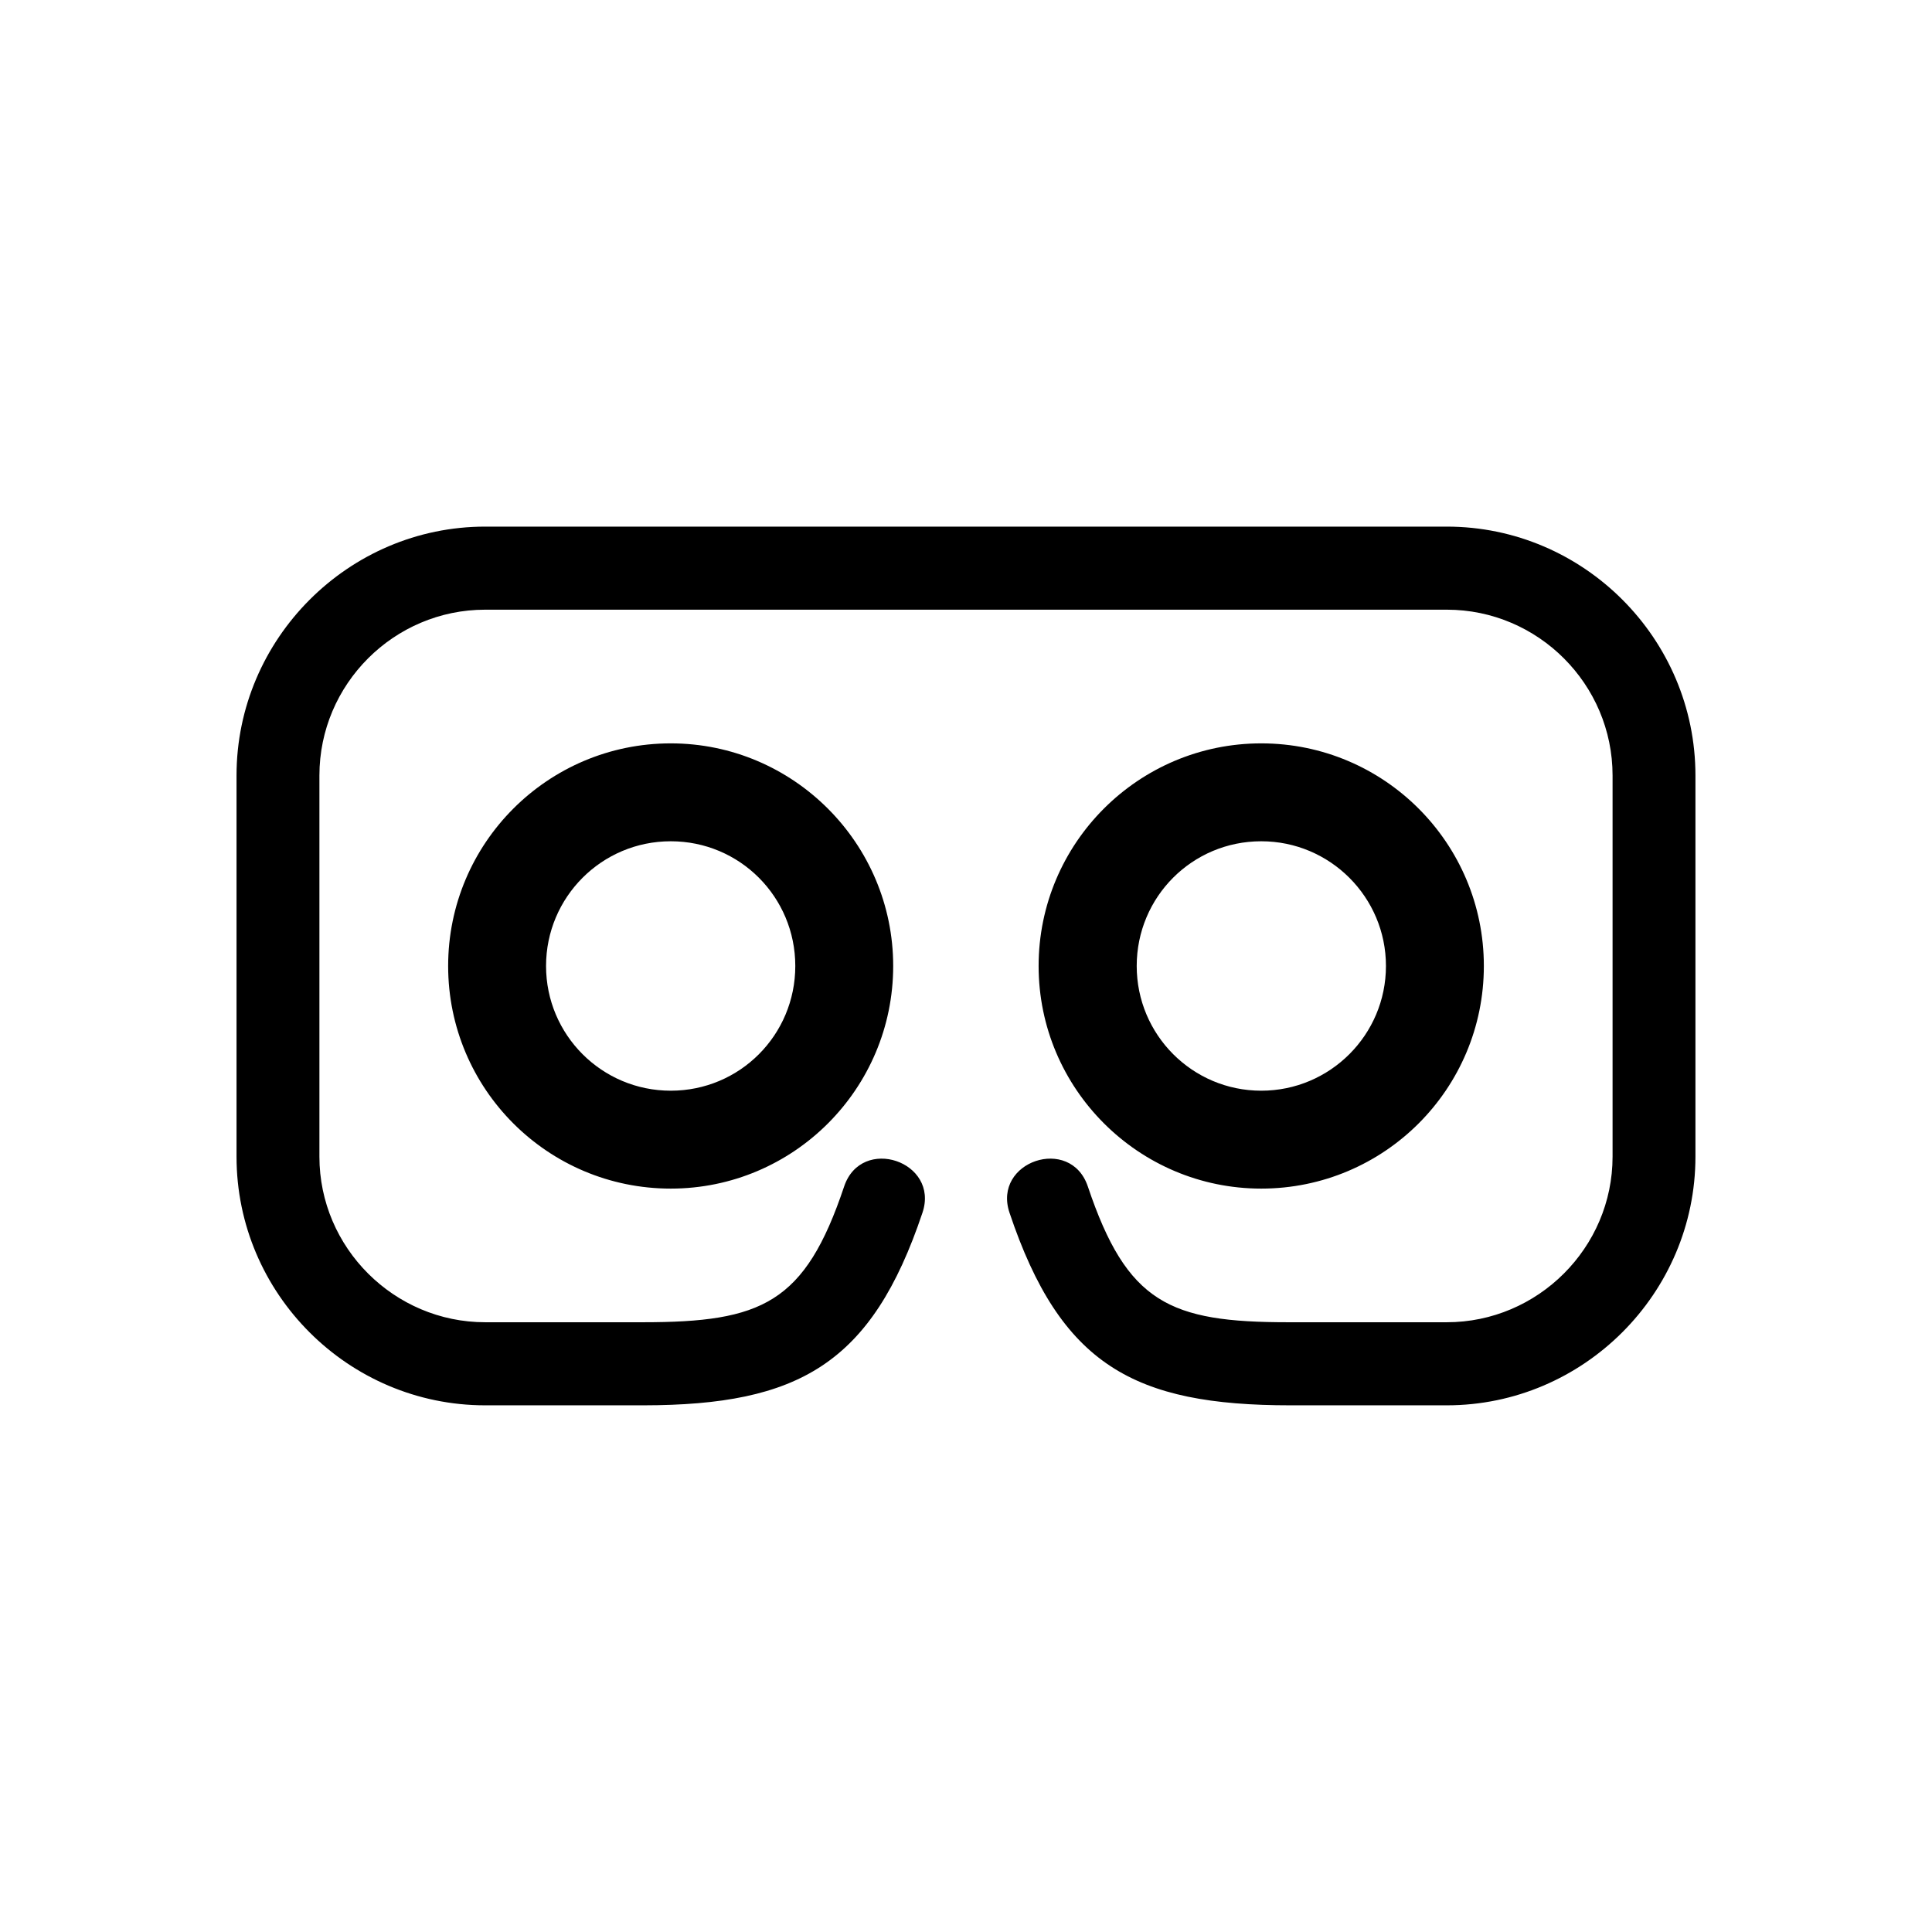
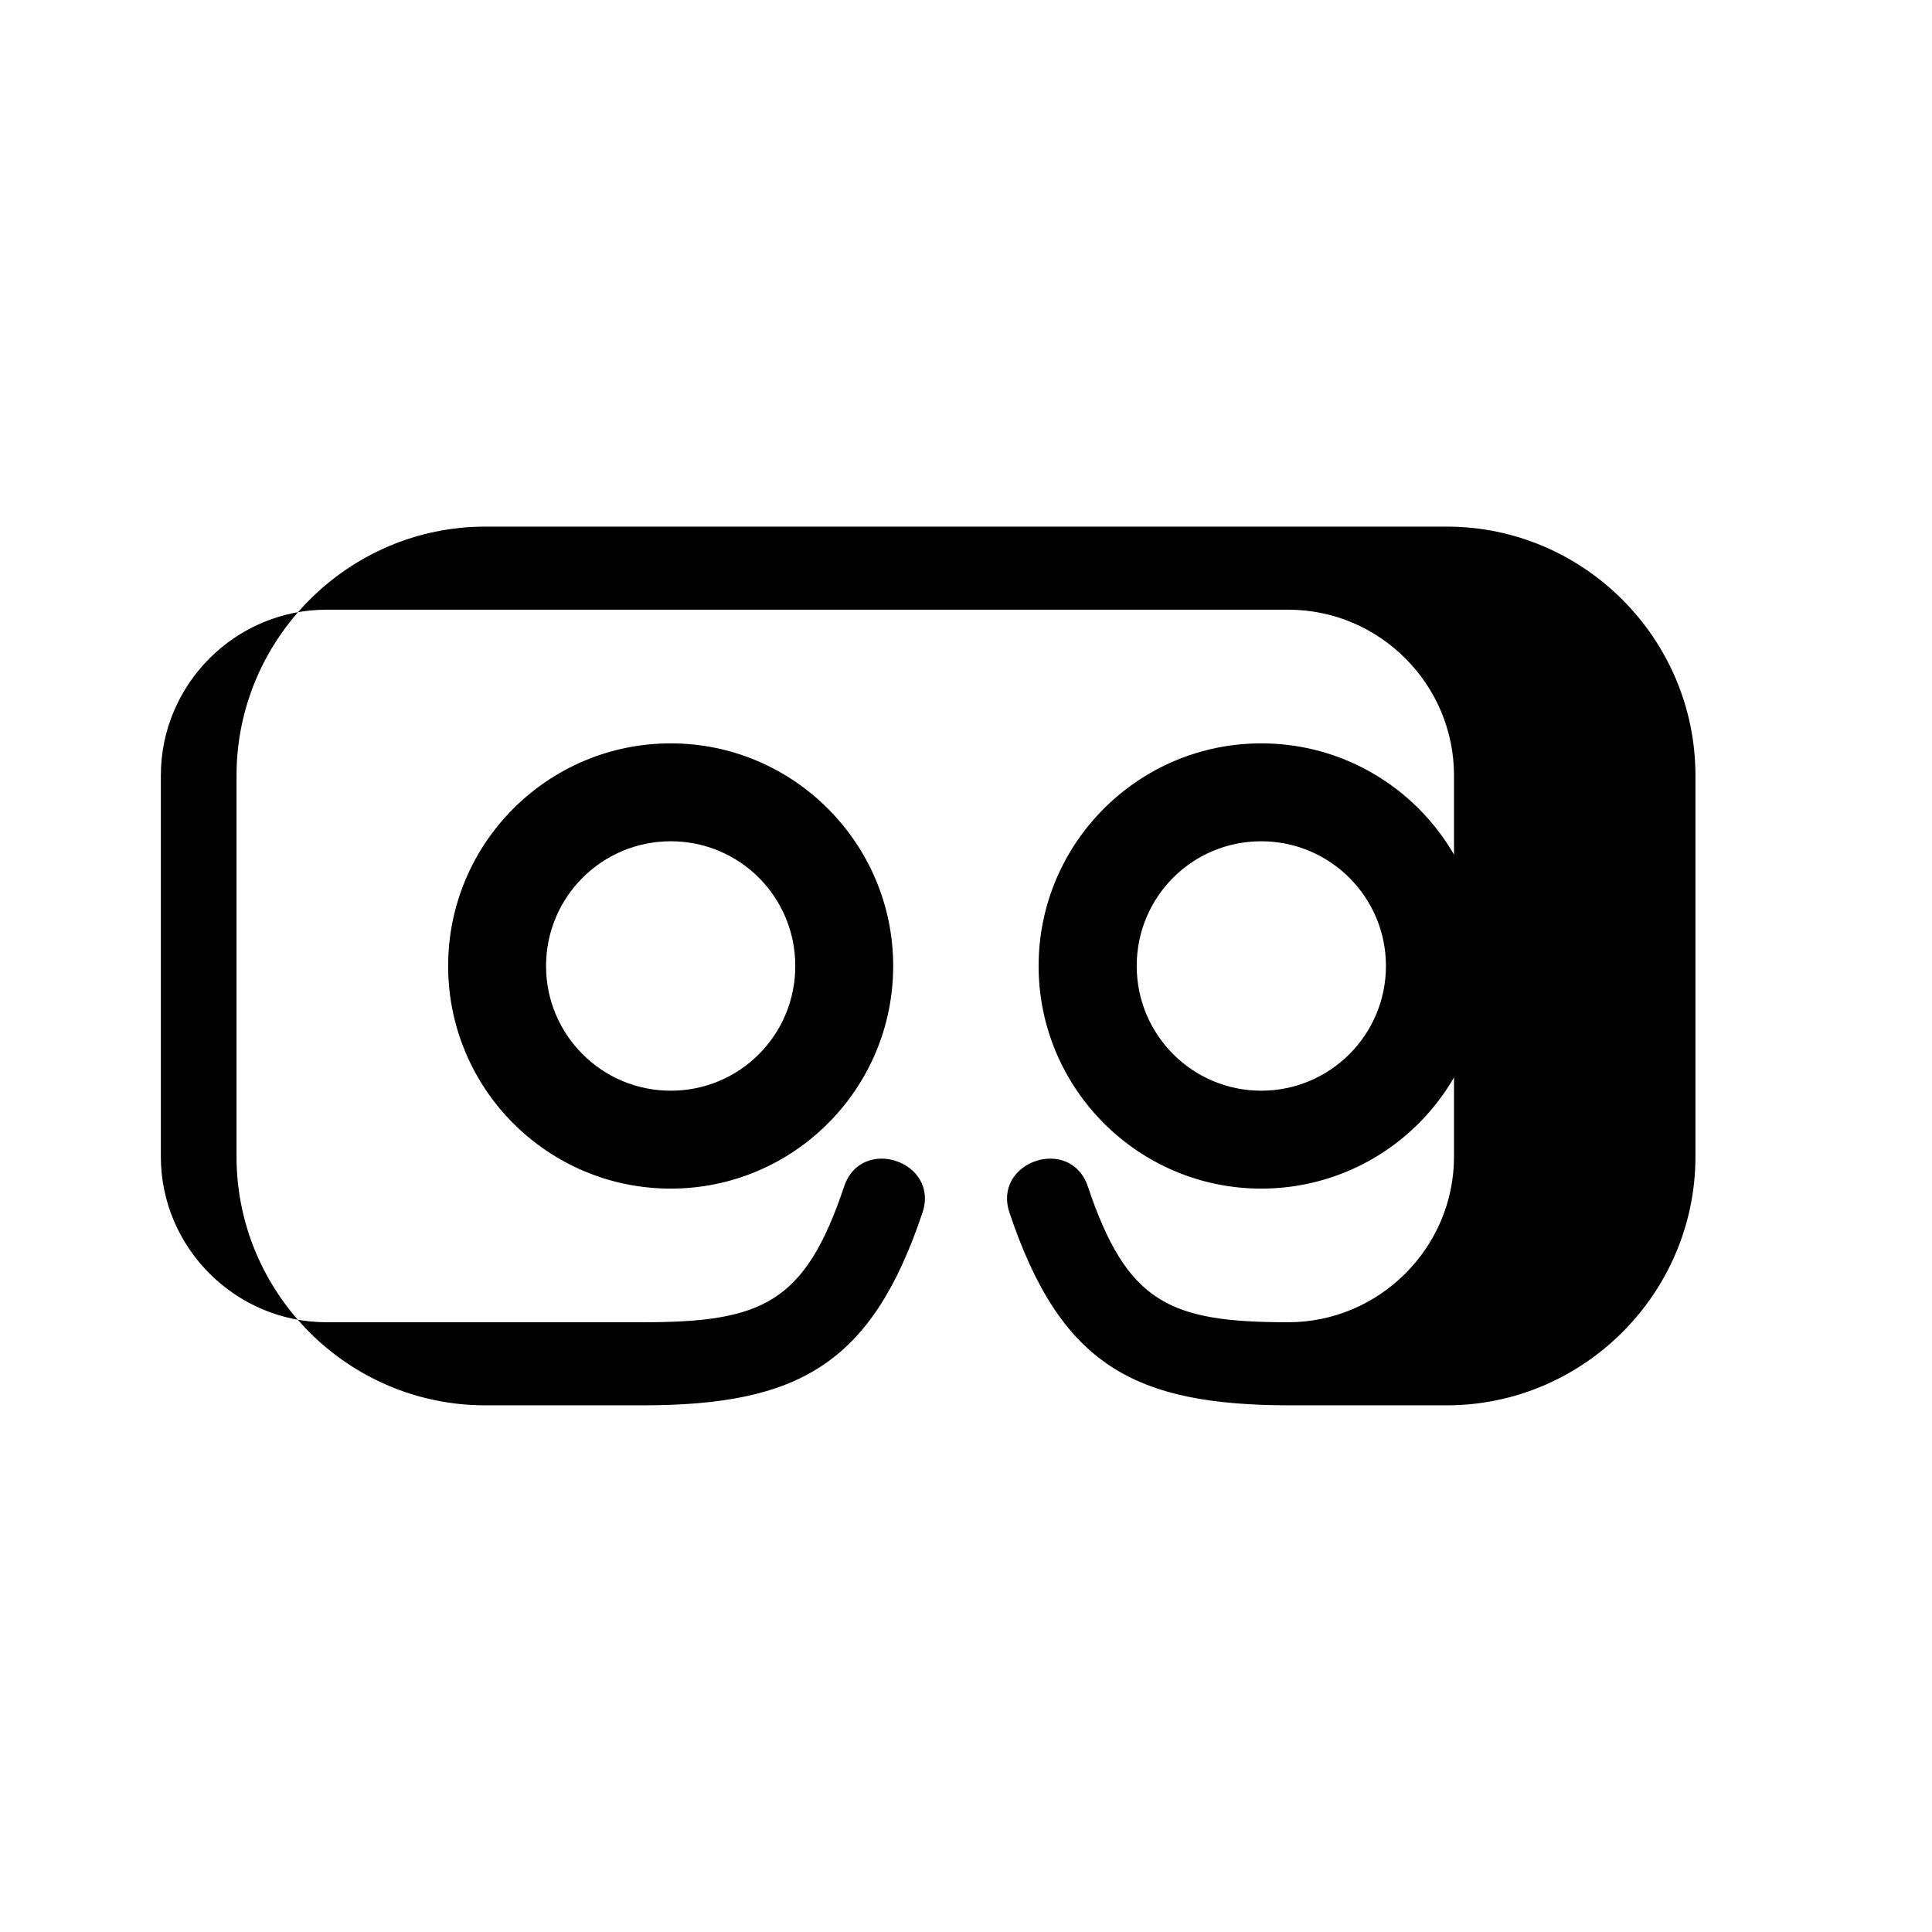
<svg xmlns="http://www.w3.org/2000/svg" fill="#000000" width="800px" height="800px" version="1.1" viewBox="144 144 512 512">
-   <path d="m314.3 494.41c31.641 0 43.023-4.988 53.402-35.973 4.586-13.652 25.34-6.648 20.758 6.953-13.453 40.102-32.848 50.984-73.91 51.035h-41.969c-36.273 0-65.898-29.625-65.898-65.898v-101.02c0-36.223 29.676-65.949 65.898-65.949h254.83c36.273 0 65.898 29.676 65.898 65.949v101.02c0 36.223-29.676 65.898-65.898 65.898h-41.414c-41.414 0-60.91-10.629-74.465-51.035-4.586-13.602 16.172-20.605 20.758-6.953 10.379 30.883 21.664 35.973 53.102 35.973h42.02c24.133 0 43.934-19.75 43.934-43.883v-101.02c0-24.184-19.75-43.934-43.934-43.934h-254.83c-24.184 0-43.934 19.75-43.934 43.934v101.02c0 24.133 19.801 43.883 43.934 43.883zm163.94-153.41c32.598 0 58.996 26.449 58.996 58.996 0 32.598-26.398 58.996-58.996 58.996-32.496 0-58.996-26.449-58.996-58.996s26.449-58.996 58.996-58.996zm0 25.945c-18.289 0-33 14.762-33 33.051 0 18.238 14.762 33.051 33 33.051 18.238 0 33.051-14.812 33.051-33.051s-14.812-33.051-33.051-33.051zm-156.48-25.945c32.496 0 58.945 26.5 58.945 58.996 0 32.547-26.398 58.996-58.945 58.996-32.598 0-58.996-26.398-58.996-58.996 0-32.547 26.398-58.996 58.996-58.996zm0 25.945c-18.289 0-33.051 14.812-33.051 33.051s14.762 33.051 33.051 33.051c18.289 0 33-14.762 33-33.051s-14.711-33.051-33-33.051z" />
+   <path d="m314.3 494.41c31.641 0 43.023-4.988 53.402-35.973 4.586-13.652 25.34-6.648 20.758 6.953-13.453 40.102-32.848 50.984-73.91 51.035h-41.969c-36.273 0-65.898-29.625-65.898-65.898v-101.02c0-36.223 29.676-65.949 65.898-65.949h254.83c36.273 0 65.898 29.676 65.898 65.949v101.02c0 36.223-29.676 65.898-65.898 65.898h-41.414c-41.414 0-60.91-10.629-74.465-51.035-4.586-13.602 16.172-20.605 20.758-6.953 10.379 30.883 21.664 35.973 53.102 35.973c24.133 0 43.934-19.75 43.934-43.883v-101.02c0-24.184-19.75-43.934-43.934-43.934h-254.83c-24.184 0-43.934 19.75-43.934 43.934v101.02c0 24.133 19.801 43.883 43.934 43.883zm163.94-153.41c32.598 0 58.996 26.449 58.996 58.996 0 32.598-26.398 58.996-58.996 58.996-32.496 0-58.996-26.449-58.996-58.996s26.449-58.996 58.996-58.996zm0 25.945c-18.289 0-33 14.762-33 33.051 0 18.238 14.762 33.051 33 33.051 18.238 0 33.051-14.812 33.051-33.051s-14.812-33.051-33.051-33.051zm-156.48-25.945c32.496 0 58.945 26.5 58.945 58.996 0 32.547-26.398 58.996-58.945 58.996-32.598 0-58.996-26.398-58.996-58.996 0-32.547 26.398-58.996 58.996-58.996zm0 25.945c-18.289 0-33.051 14.812-33.051 33.051s14.762 33.051 33.051 33.051c18.289 0 33-14.762 33-33.051s-14.711-33.051-33-33.051z" />
</svg>